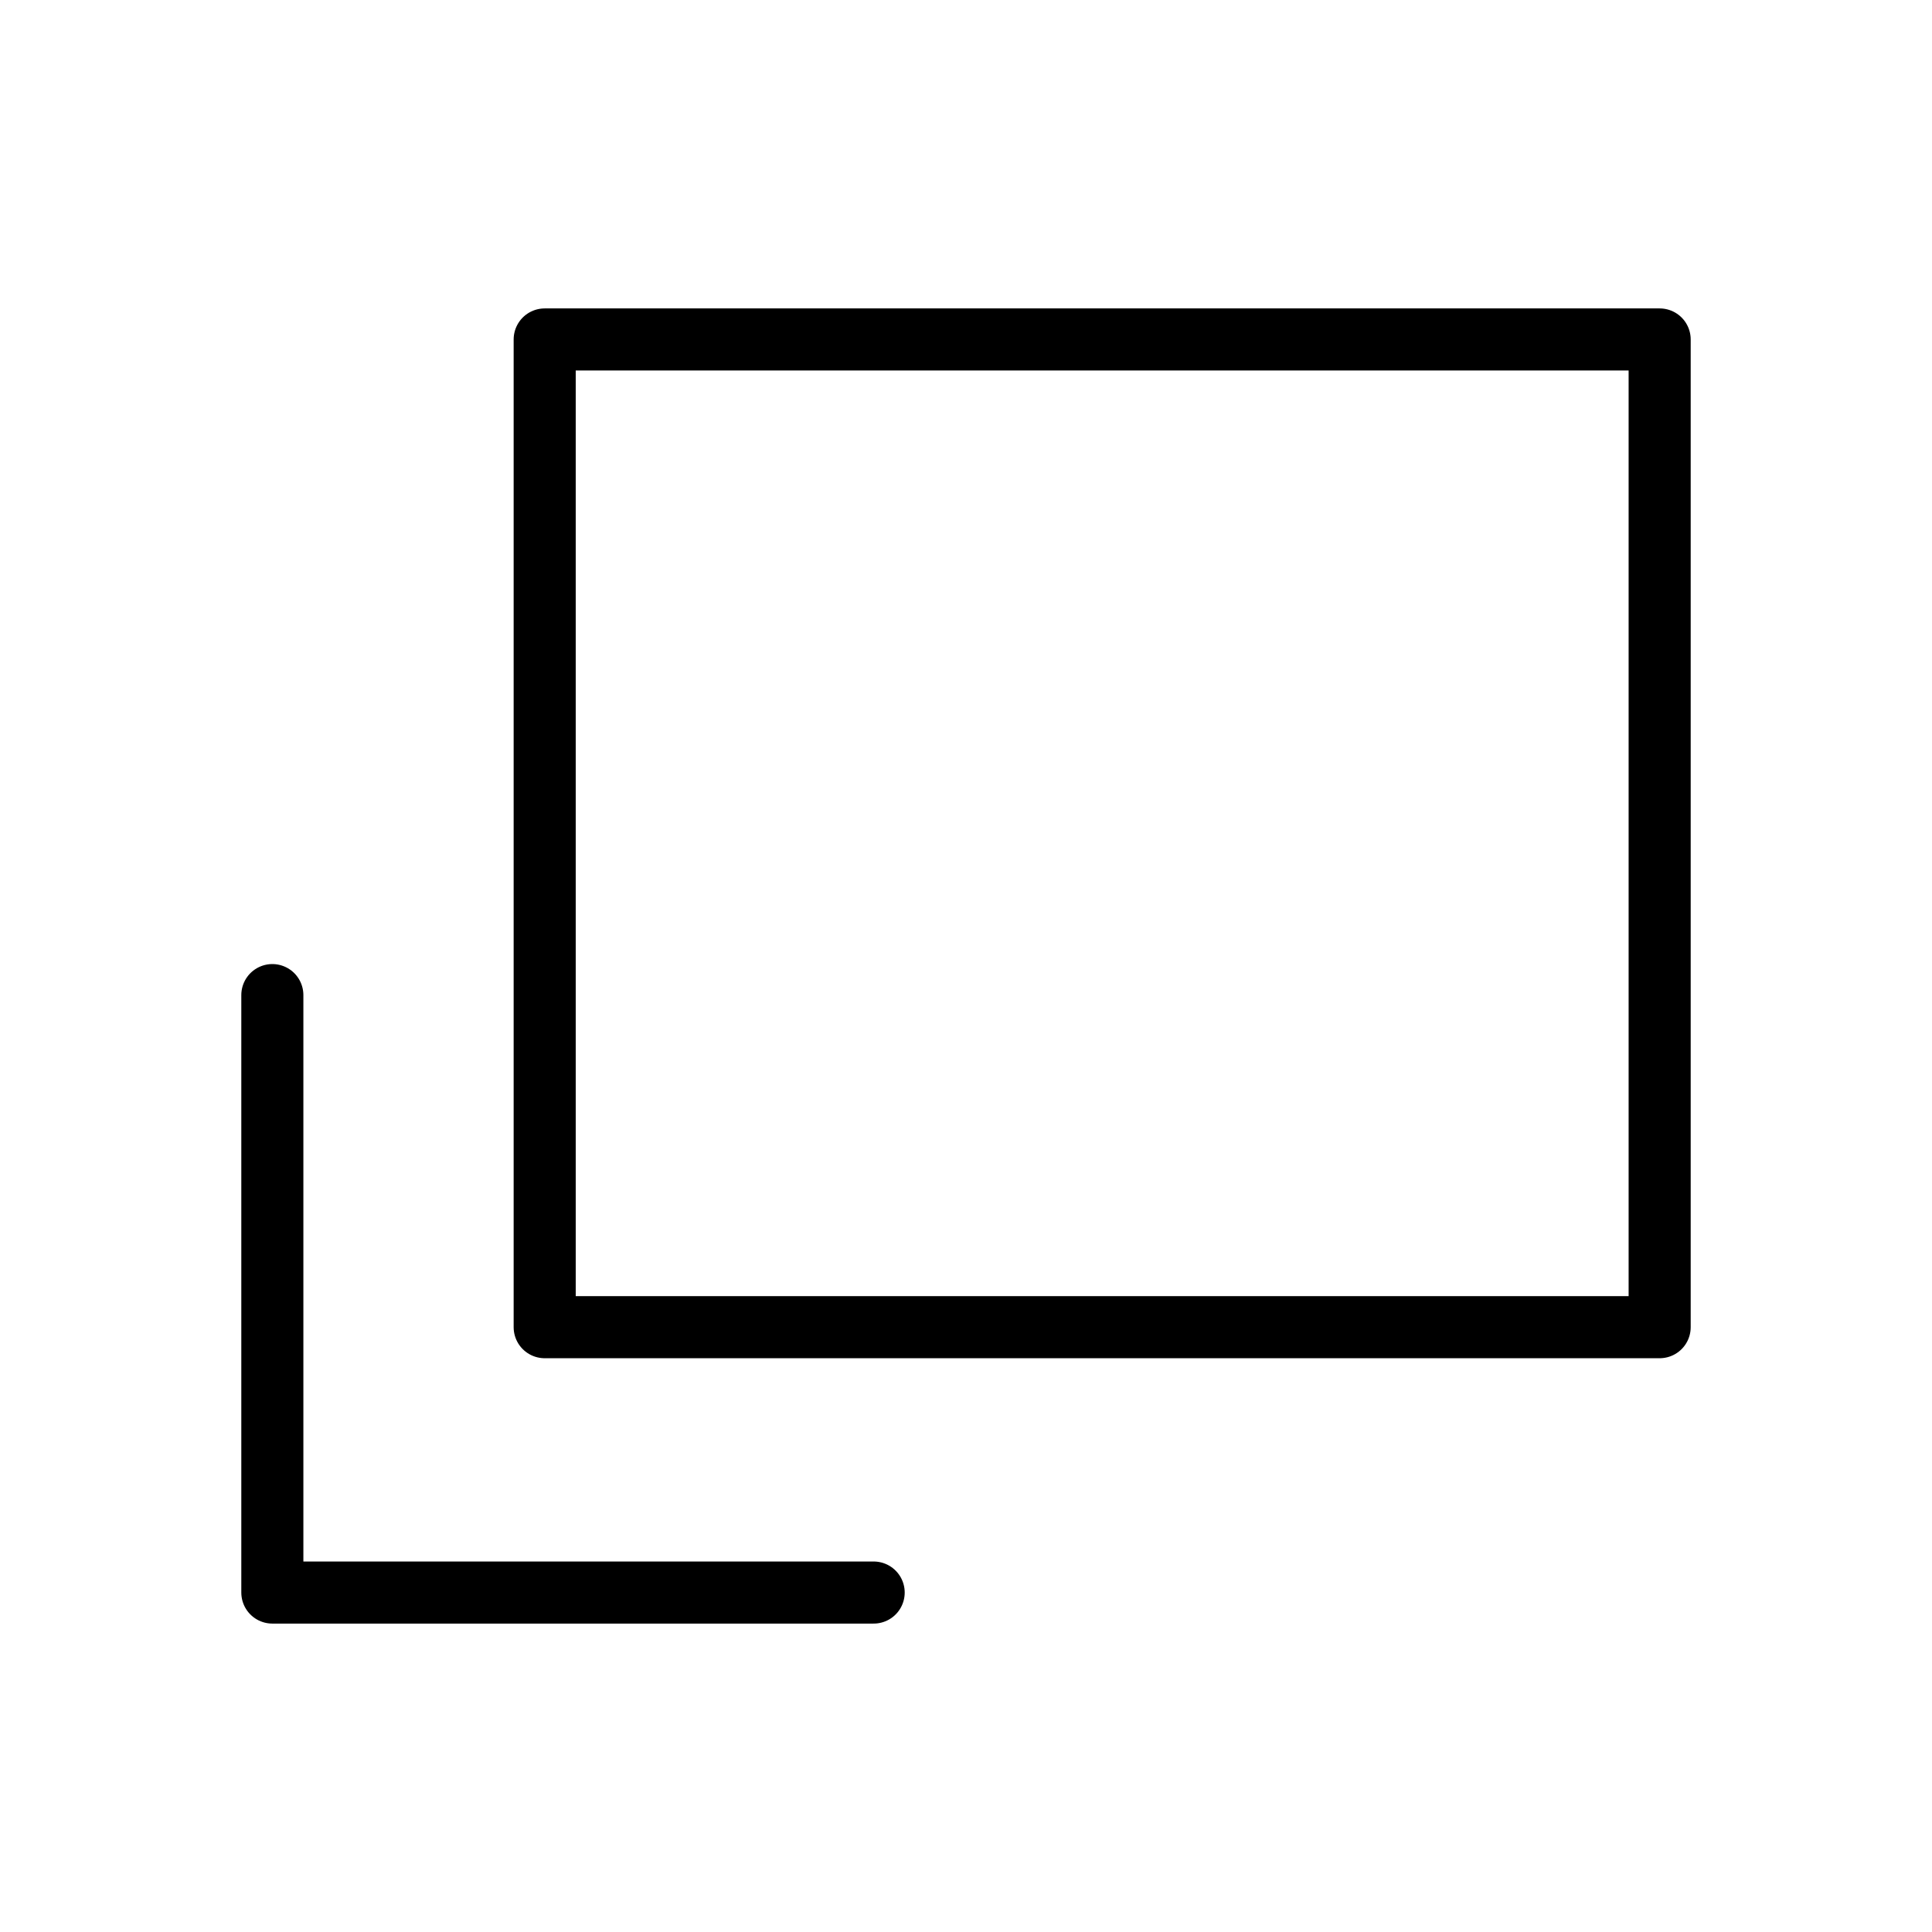
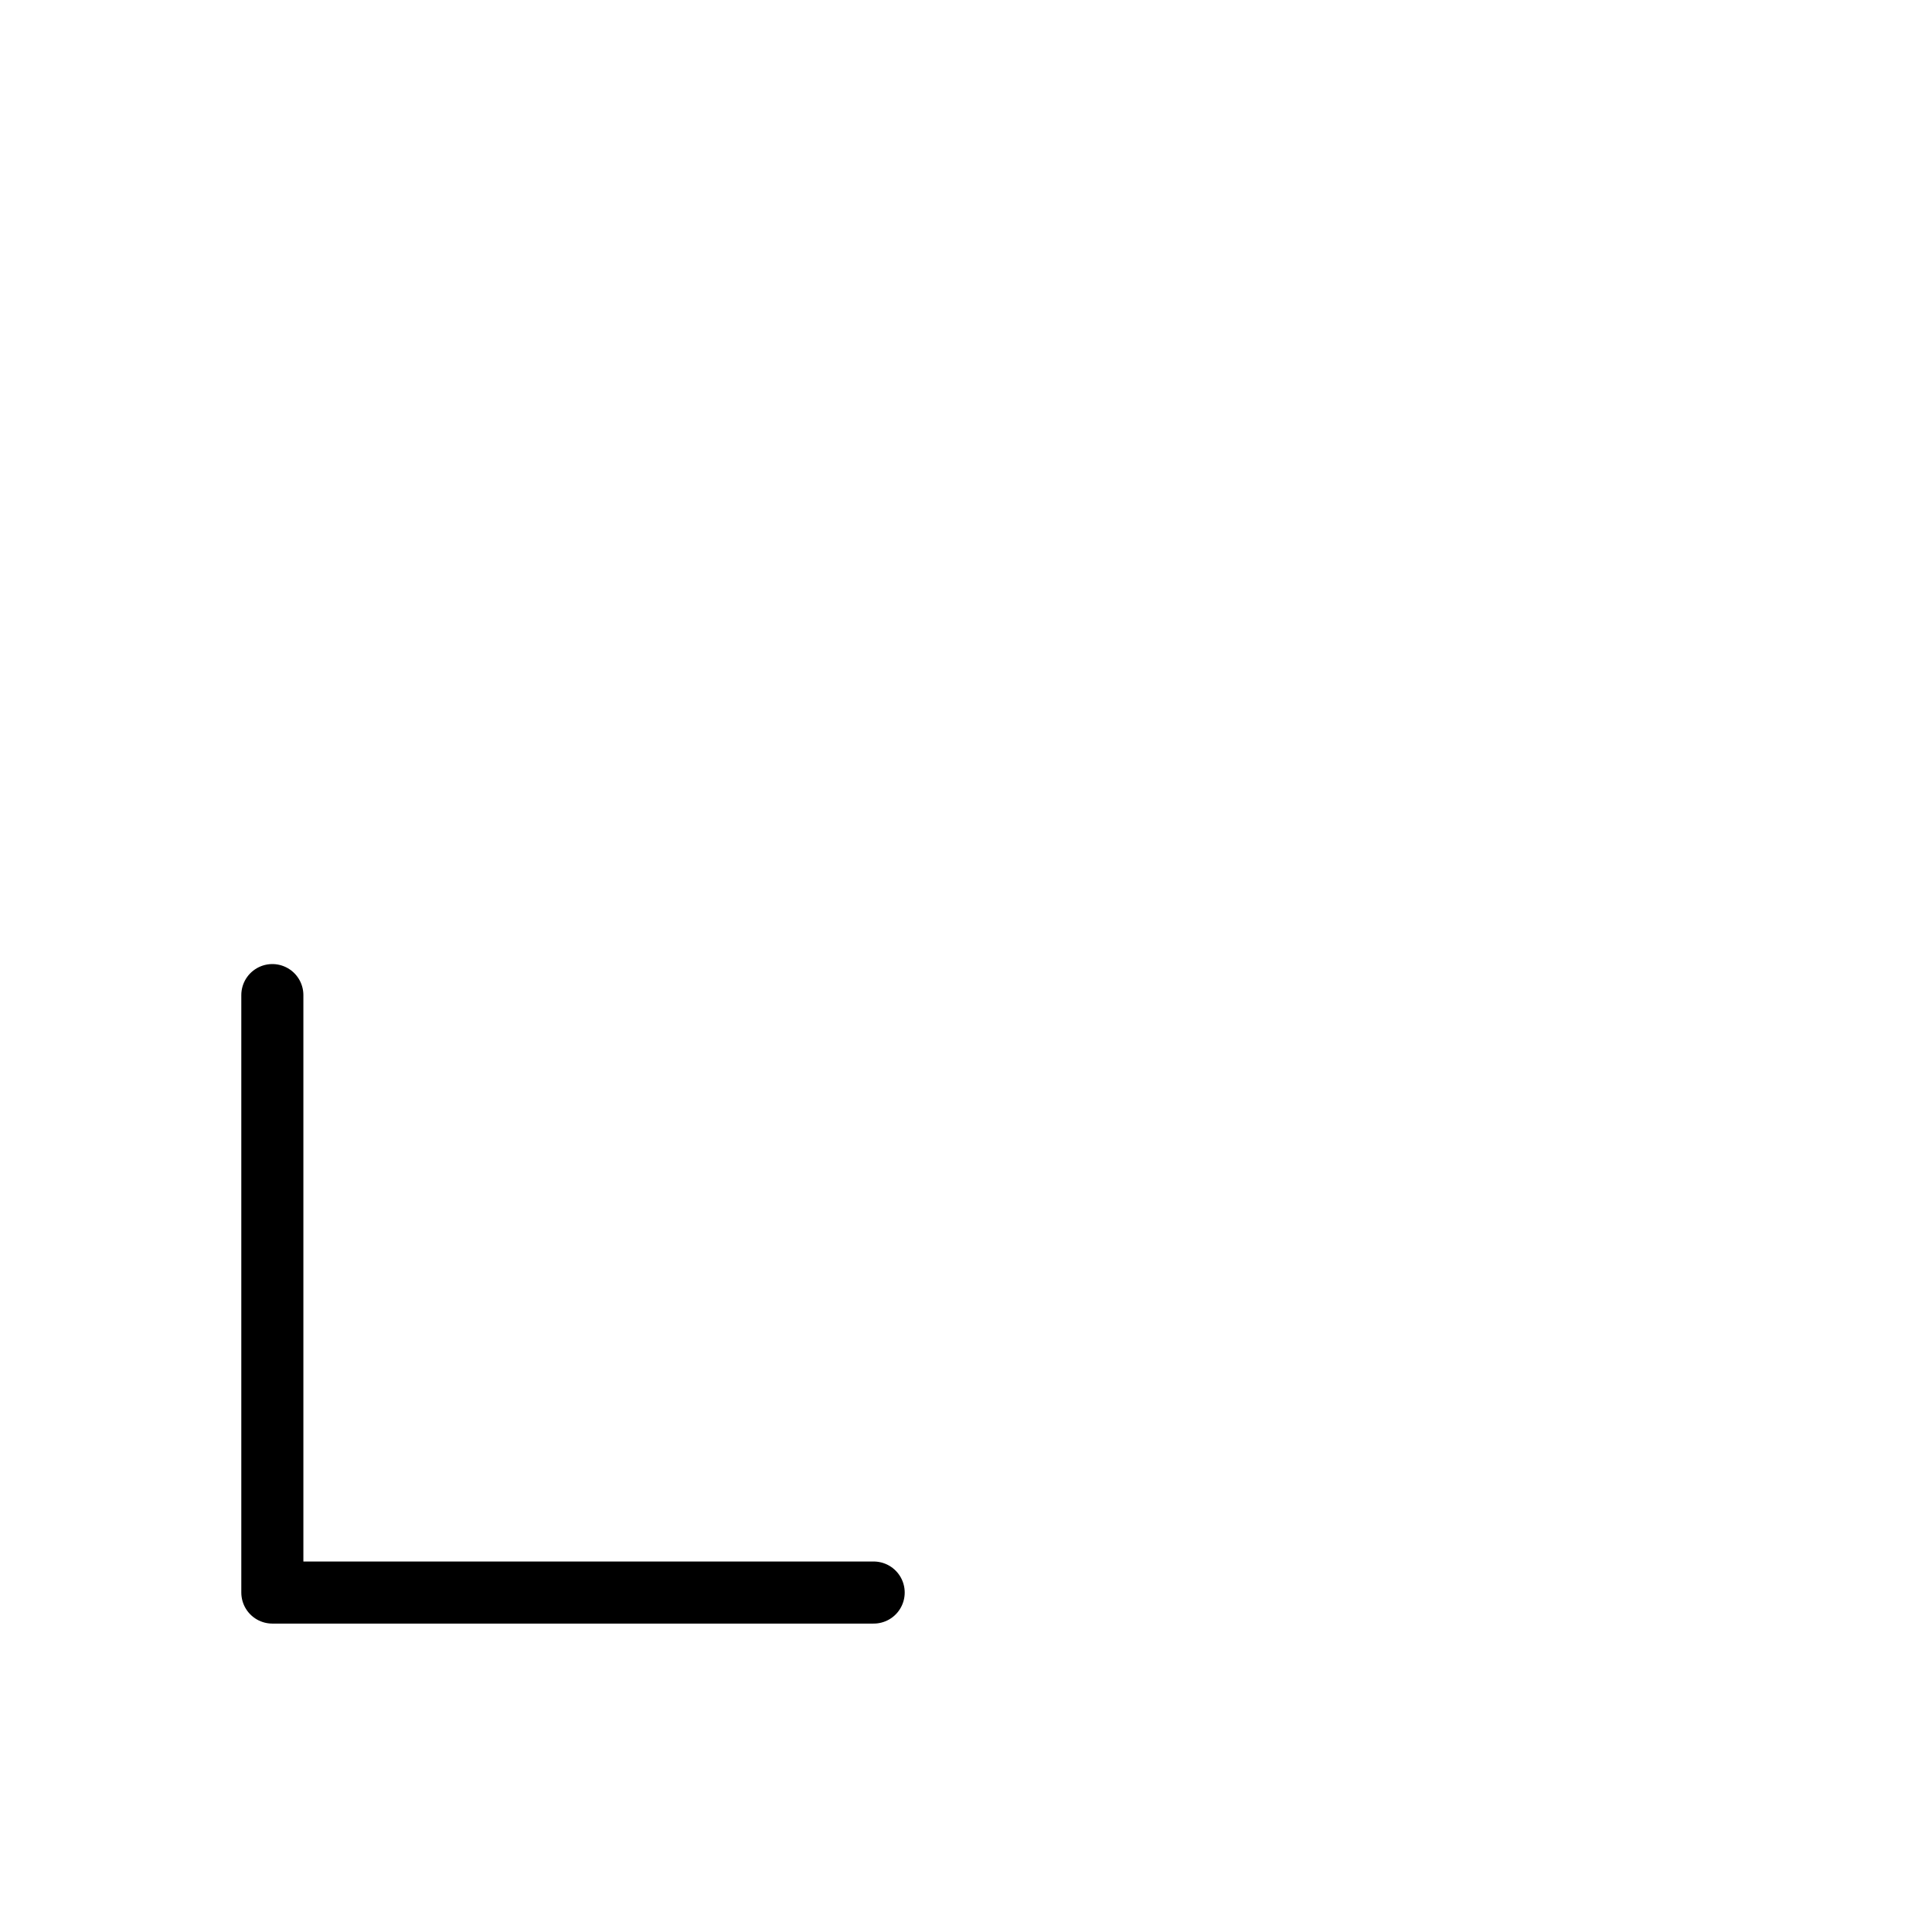
<svg xmlns="http://www.w3.org/2000/svg" viewBox="0 0 249 249">
  <g id="レイヤー_2" data-name="レイヤー 2">
    <g id="レイヤー_1-2" data-name="レイヤー 1">
      <rect width="249" height="249" fill="none" />
-       <path d="M70.2,43.75H213.9v127.3H70.2Z" fill="none" stroke="#000" stroke-linecap="square" stroke-linejoin="round" stroke-width="8" />
      <path d="M35.1,128.25v77h77.5" fill="none" stroke="#000" stroke-linecap="round" stroke-linejoin="round" stroke-width="8" />
    </g>
  </g>
</svg>